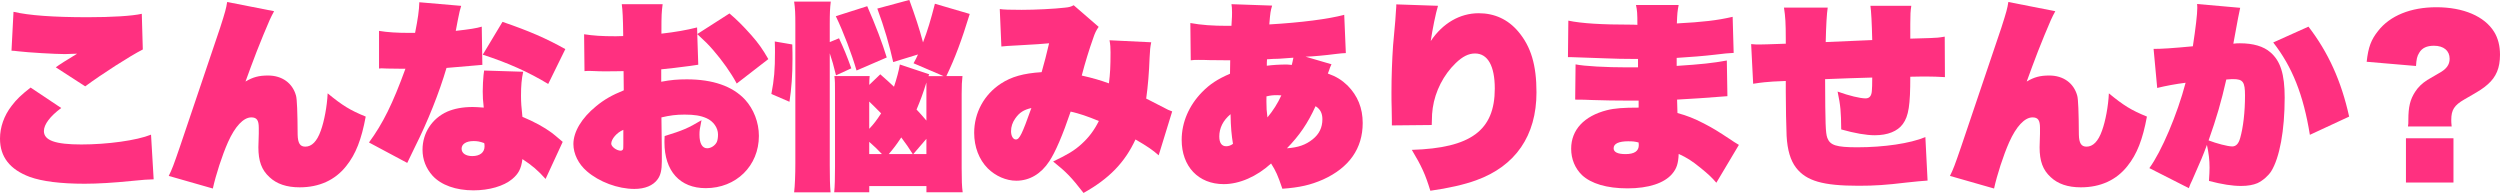
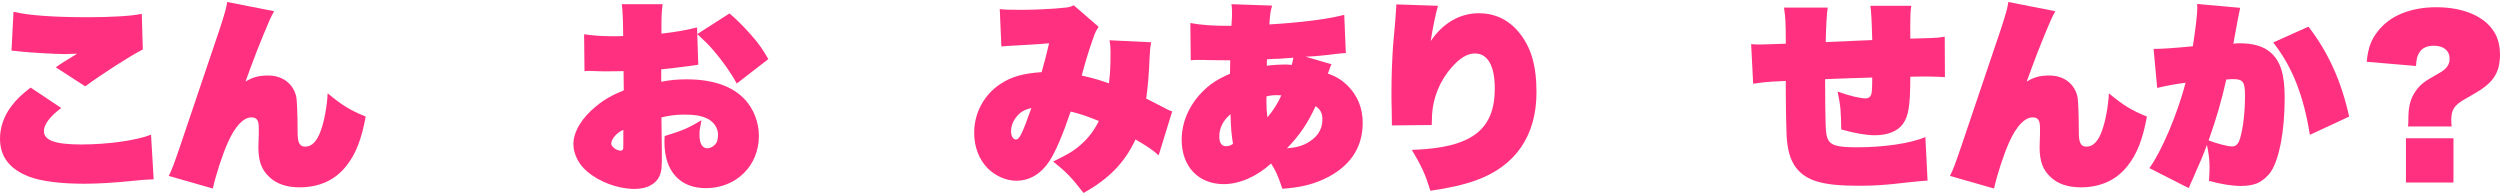
<svg xmlns="http://www.w3.org/2000/svg" id="_レイヤー_1" data-name="レイヤー 1" viewBox="0 0 1009.06 77.88">
  <defs>
    <style>
      .cls-1 {
        fill: #ff3080;
      }
    </style>
  </defs>
  <path class="cls-1" d="m24.71,43.59c-4.47,3.32-6.99,6.63-6.99,9.3,0,3.8,4.63,5.42,15.12,5.42s22.35-1.62,28.12-3.96l1.06,18.03q-2.6,0-8.86.65c-7.15.73-13.66,1.13-19.02,1.13-9.75,0-17.15-.97-22.11-2.75C3.98,68.42,0,63.32,0,55.96c0-4.61,1.63-9.3,4.71-13.26,2.03-2.67,3.82-4.37,7.64-7.36l12.36,8.25ZM5.45,4.77c6.26,1.46,16.09,2.18,29.91,2.18,9.75,0,17.96-.49,21.87-1.38l.41,14.4c-5.12,2.59-16.34,9.79-23.25,14.88l-11.87-7.68c1.38-1.05,4.31-2.91,8.62-5.5-2.44.08-4.06.16-4.96.16-3.9,0-14.96-.65-18.86-1.13q-1.79-.24-2.68-.24l.81-15.69Z" />
  <path class="cls-1" d="m110.63,4.53c-1.38,2.51-1.95,3.8-4.39,9.7q-2.76,6.71-4.96,12.7c-.81,2.26-1.54,4.21-2.19,5.98,3.01-1.78,5.36-2.43,9.1-2.43,5.69,0,9.92,3.07,11.3,8.17q.57,2.02.65,15.69c.08,3.48.98,4.85,3.09,4.85,2.6,0,4.71-2.1,6.26-6.47,1.38-3.8,2.52-9.79,2.76-15.04,6.01,4.93,9.02,6.79,15.36,9.38-1.71,9.22-3.98,15.12-7.88,19.98-4.47,5.66-10.89,8.57-18.78,8.57-5.28,0-9.27-1.37-12.19-4.12-3.17-2.91-4.47-6.47-4.47-12.05q0-.89.16-5.5v-2.35c0-3.07-.81-4.21-3.01-4.21-3.17,0-6.58,3.64-9.43,10.03-2.36,5.34-4.88,13.1-6.1,18.68l-17.8-5.09c1.3-2.59,1.95-4.29,4.55-11.89l16.18-47.88c2.11-6.55,2.44-7.84,2.85-10.43l18.94,3.72Z" />
-   <path class="cls-1" d="m186.15,2.35c-.57,1.78-.65,2.26-1.38,5.82-.24,1.46-.41,2.18-.81,4.29,5.77-.65,8.29-1.05,10.49-1.7l.24,15.45h-.41c-.41,0-1.06.08-1.79.16q-1.79.16-12.27,1.05c-2.93,9.95-7.48,21.43-12.84,32.11q-2.36,4.77-3.01,6.23l-15.44-8.25c5.69-7.76,9.59-15.69,14.71-29.76h-1.3c-.57,0-1.46,0-6.1-.08-1.06-.08-1.71-.08-2.03-.08-.24,0-.65,0-1.22.08v-15.2c3.5.57,7.07.81,12.6.81h1.95c1.14-5.74,1.63-9.14,1.71-12.37l16.91,1.46Zm34.06,69.87c-3.25-3.56-5.28-5.34-9.35-8.01-.49,3.88-1.54,5.9-4.15,8.09-3.41,2.83-9.27,4.53-15.61,4.53-7.07,0-13.01-2.1-16.5-5.9-2.68-2.99-4.06-6.55-4.06-10.51,0-6.71,3.82-12.62,10-15.37,2.84-1.21,6.18-1.86,10.24-1.86.81,0,2.44.08,4.47.24-.32-2.75-.41-4.29-.41-6.55s.16-4.93.33-6.63q.16-.97.24-1.78l15.77.49c-.65,2.83-.89,5.66-.89,9.7,0,2.67.16,4.69.57,8.49,4.8,2.02,8.7,4.12,11.87,6.47.33.24,1.87,1.46,4.39,3.64l-6.91,14.96Zm-29.1-15.28c-2.93,0-4.8,1.21-4.8,3.07s1.71,2.99,4.31,2.99c3.09,0,4.96-1.46,4.96-3.96,0-.57-.08-1.29-.16-1.29-1.79-.65-2.84-.81-4.31-.81Zm30.16-23.05c-7.88-4.77-16.34-8.57-26.42-11.81l7.97-13.26c10.81,3.72,17.56,6.63,25.36,11l-6.91,14.07Z" />
  <path class="cls-1" d="m294.43,5.42c2.76,2.35,5.28,4.77,8.86,8.81,2.76,3.15,4.47,5.5,6.83,9.62l-12.76,9.87c-2.28-4.29-5.85-9.3-9.43-13.42-2.03-2.35-3.25-3.56-6.5-6.55l.41,12.37c-1.3.16-1.63.24-3.33.49-4.8.65-8.37,1.05-11.62,1.37v5.01c3.82-.73,6.58-.97,10.32-.97,10.49,0,18.45,2.75,23.49,8.17,3.5,3.8,5.61,9.22,5.61,14.64,0,12.13-9.19,21.11-21.46,21.11-10.4,0-16.66-6.87-16.66-18.52,0-.32,0-1.29.08-2.51,7.32-2.26,9.43-3.15,14.87-6.39-.73,3.72-.81,4.12-.81,5.9,0,3.48,1.14,5.42,3.09,5.42,1.54,0,3.17-1.05,3.9-2.51.33-.73.49-1.86.49-3.07,0-2.67-1.87-5.34-4.63-6.55-2.36-1.05-4.88-1.46-8.86-1.46-3.41,0-5.85.32-9.35,1.13l.16,13.34v4.45c0,3.4-.49,5.58-1.71,7.2-1.79,2.51-5.12,3.88-9.35,3.88-6.67,0-14.22-2.83-19.18-7.12-3.41-2.91-5.45-7.04-5.45-11,0-4.93,3.33-10.51,9.19-15.28,3.25-2.67,6.34-4.45,11.14-6.39l-.08-7.76c-3.01.08-4.96.08-7.56.08-1.54,0-2.76,0-3.74-.08-1.3-.08-2.11-.08-2.36-.08-.41,0-1.22,0-2.11.08l-.16-14.88c3.74.57,6.99.81,12.76.81.41,0,1.22,0,3.01-.08v-.97q-.08-8.65-.57-11.89h16.5c-.41,3.15-.49,4.37-.49,10.92v.97c5.69-.65,10.24-1.46,14.39-2.51l.08,2.67,13.01-8.33Zm-42.84,46.99c-2.6,1.05-4.88,3.72-4.88,5.58,0,1.21,2.19,2.83,3.82,2.83.41,0,.81-.24.98-.65q.08-.24.08-2.26v-5.5Z" />
-   <path class="cls-1" d="m311.34,37.93c1.14-5.82,1.46-9.87,1.46-16.9,0-.73,0-2.43-.08-4.29l7.07,1.21c.08,2.59.08,4.53.08,5.82,0,6.55-.41,11.97-1.22,17.31l-7.32-3.15Zm23.57,28.79c0,5.09.08,8.01.33,10.92h-14.71c.33-2.83.49-7.12.49-11.73V9.87c0-4.45-.08-6.39-.49-9.22h14.79c-.33,2.75-.41,4.61-.41,9.22v7.12l3.74-1.54c2.03,4.37,3.17,7.12,4.96,12.13l-6.18,2.83c-.98-4.04-1.54-5.98-2.52-8.9v45.21Zm20.4-36.72c2.93,2.59,3.74,3.32,5.53,5.01.98-2.91,2.03-6.71,2.36-8.98l11.87,3.96-.33.73h6.1l-12.11-5.18c.89-1.62,1.14-2.1,1.79-3.56l-10,3.07c-1.54-6.87-3.58-13.91-6.42-21.59l12.92-3.48c2.36,6.47,4.06,11.56,5.53,17.14,1.79-4.61,3.17-9.22,4.8-15.61l14.06,4.12c-3.25,10.59-5.93,17.79-9.43,25.07h6.5c-.24,2.1-.33,3.8-.33,7.2v29.92c0,4.77.08,7.44.41,9.79h-14.63v-2.51h-23.08v2.51h-14.14c.24-2.51.32-5.82.32-10.35v-29.44c0-4.21,0-5.09-.24-7.12h14.22c-.08,1.21-.16,1.7-.16,3.56l4.47-4.29Zm-9.59-1.54c-1.87-6.47-5.2-15.37-8.37-21.92l12.68-4.04c3.41,7.76,6.1,14.88,7.88,20.7l-12.19,5.26Zm5.12,23.53c1.87-1.94,3.17-3.72,4.8-6.23-1.87-1.86-2.76-2.83-4.8-4.77v11Zm0,10.19h5.12c-1.79-1.94-2.93-2.99-5.12-4.93v4.93Zm17.56,0c-1.63-2.59-2.52-3.88-4.63-6.71-2.03,3.07-3.17,4.53-5.04,6.71h9.67Zm.24,0h5.28v-6.15l-5.28,6.15Zm5.28-24.67v-4.21c-1.46,4.69-2.44,7.28-3.98,10.92,1.54,1.62,2.03,2.18,3.98,4.45v-11.16Z" />
  <path class="cls-1" d="m467.66,62.68c-2.36-2.1-4.47-3.56-9.35-6.39-4.31,9.3-10.65,15.85-20.97,21.59-4.96-6.39-6.83-8.33-12.27-12.7,5.93-2.83,8.62-4.45,11.46-7.04,2.93-2.67,5.04-5.42,6.99-9.3-4.71-1.94-7.8-2.99-11.38-3.8-3.17,9.38-6.18,16.42-8.62,20.06-3.33,5.09-7.97,7.84-13.33,7.84-4.06,0-8.37-1.86-11.54-5.01-3.5-3.56-5.45-8.65-5.45-14.31,0-8.09,3.98-15.45,10.81-19.89,4.23-2.75,8.94-4.12,16.42-4.61.89-2.99,2.11-7.76,3.01-11.65q-2.93.32-12.03.81c-4.96.24-5.45.32-7.23.49l-.65-15.12c1.54.24,4.06.32,8.86.32,5.53,0,13.33-.4,17.48-.89,1.63-.16,2.28-.32,3.5-.97l10.08,8.73c-.98,1.37-1.54,2.51-2.28,4.77-1.38,3.8-3.33,10.11-4.55,14.88,4.31.97,7.4,1.86,10.97,3.15.49-3.96.65-6.71.65-12.54,0-1.94-.08-3.07-.41-4.85l16.83.81c-.41,2.02-.49,2.91-.65,6.15-.24,6.31-.65,11.32-1.38,16.58q.57.24,1.3.65c1.38.73,6.99,3.56,7.56,3.88q.98.4,1.63.65l-5.45,17.71Zm-57.87-14.88c-1.14,1.62-1.71,3.32-1.71,5.18s.81,3.32,1.95,3.32c1.46,0,2.52-2.18,6.26-12.7-3.09.73-4.8,1.78-6.5,4.21Z" />
  <path class="cls-1" d="m537.41,25.96c-.24.48-.24.57-.57,1.29-.24.73-.57,1.7-.89,2.43,3.41,1.21,5.61,2.59,7.97,4.85,4.06,4.12,6.1,9.06,6.1,15.12,0,10.27-5.45,18.03-16.01,22.81-4.96,2.18-9.43,3.23-16.42,3.72-1.87-5.5-2.6-7.12-4.55-10.19-5.77,5.26-12.76,8.33-19.1,8.33-10.24,0-16.99-7.12-16.99-17.87,0-7.04,2.93-13.83,8.21-19.25,3.17-3.24,6.26-5.26,11.3-7.44q0-3.32.08-5.42-1.54,0-8.53-.08c-1.46-.08-3.17-.08-4.39-.08s-1.71,0-3.01.16l-.16-15.04c4.47.81,9.02,1.13,14.96,1.13h1.63c.24-3.72.24-4.29.24-5.34,0-1.46-.08-2.75-.24-3.4l16.42.57c-.65,2.26-.73,2.59-1.14,7.6,12.76-.73,23.98-2.18,30.24-3.88l.65,15.45c-1.38.08-1.95.08-3.74.32-5.12.65-9.51,1.05-12.52,1.13l10.49,3.07Zm-45.27,29.19c0,2.51.98,3.88,2.76,3.88.98,0,1.87-.32,2.76-.97-.57-3.48-.89-6.55-.98-11.97-3.01,2.51-4.55,5.58-4.55,9.06Zm19.02-15.04v1.05c0,2.35.08,3.8.41,6.23,2.28-2.75,4.15-5.66,5.61-8.9-.89-.08-.97-.08-1.62-.08-1.71,0-2.68.08-4.39.49v1.21Zm.24-16.17c-.08,1.05-.08,1.46-.08,2.59,2.36-.32,5.2-.49,8.13-.49.24,0,1.06.08,1.95.16.16-.65.41-1.62.65-2.91q-.73,0-5.53.4c-.24,0-1.14.08-2.52.08l-2.6.16Zm8.05,35.91c4.55-.32,7.56-1.37,10.4-3.64,2.6-2.1,3.9-4.69,3.9-8.09,0-2.43-.89-4.12-2.76-5.26-3.17,6.96-6.5,11.81-11.54,16.98Z" />
  <path class="cls-1" d="m580.41,2.35c-.89,2.83-2.28,9.7-2.93,14.23,4.8-7.2,11.79-11.24,19.35-11.24,6.42,0,11.87,2.51,16.01,7.44,5.12,6.07,7.32,13.51,7.32,24.5,0,17.47-8.45,29.76-24.39,35.5-4.63,1.7-11.38,3.24-18.45,4.21-2.03-6.63-3.5-9.87-7.48-16.5,23.82-.73,33.49-7.84,33.49-24.75,0-9.14-2.84-14.15-7.97-14.15-2.6,0-5.04,1.21-7.8,3.88-4.88,4.69-8.29,11.32-9.27,18.12-.24,1.78-.33,2.51-.41,6.87l-16.09.16v-1.78c0-1.13,0-1.86-.08-5.18-.08-2.26-.08-3.96-.08-6.47,0-6.07.24-13.1.65-18.84q.16-2.26.89-9.95c.08-.89.16-2.1.24-3.56.08-1.05.16-1.78.16-2.18v-.89l16.83.57Z" />
-   <path class="cls-1" d="m633.01,8.33c5.36,1.13,13.49,1.62,25.36,1.62,0,0,1.54,0,2.52.08,0-4.53-.08-5.82-.57-8.01h17.23c-.49,2.51-.57,3.32-.73,7.44,10.57-.57,16.18-1.21,22.52-2.67l.41,14.56q-2.52.08-7.64.73c-3.98.48-10,.97-15.36,1.29v3.23c9.92-.65,14.47-1.13,20.24-2.18l.24,14.4c-7.88.65-15.53,1.13-20.32,1.38q.08,3.56.16,5.42c4.06,1.13,6.5,2.1,10.65,4.21,4.15,2.18,5.04,2.75,10.97,6.63.65.49,1.54,1.05,3.17,2.02l-9.1,15.28c-1.79-2.1-3.17-3.4-6.34-5.98-3.58-2.91-5.53-4.12-8.86-5.66-.16,3.88-.81,5.9-2.6,8.01-3.17,3.8-9.59,5.9-18.04,5.9s-14.71-1.94-18.37-5.34c-2.84-2.75-4.39-6.47-4.39-10.67,0-7.6,5.2-13.18,14.39-15.53,3.17-.81,6.75-1.05,12.84-1.05v-2.83h-4.23c-5.36,0-9.35-.08-14.63-.24q-2.84-.16-6.75-.16l.16-14.23c3.41.73,12.36,1.21,20.89,1.21h4.31v-3.4h-1.46c-2.76,0-9.1-.08-11.62-.24q-8.13-.32-11.38-.4c-1.22-.08-2.11-.08-2.36-.08h-1.46l.16-14.72Zm24.3,48.69c-3.98,0-6.01.97-6.01,2.83,0,1.54,1.62,2.35,4.79,2.35,3.58,0,5.37-1.21,5.37-3.64,0-.4-.08-1.05-.08-1.05-1.54-.4-2.36-.48-4.06-.48Z" />
  <path class="cls-1" d="m737.71,3.07q-.57,3.64-.81,13.91,8.05-.4,18.78-.81-.24-10.35-.73-13.83h16.5c-.33,2.02-.41,3.72-.41,7.36v5.9q2.93-.08,8.05-.24c2.52-.08,3.5-.16,5.85-.57l.08,16.34c-3.33-.16-4.55-.24-7.15-.24h-2.2l-4.63.08c0,11.48-.65,15.85-3.01,19.09-2.11,2.91-6.1,4.53-11.3,4.53-3.5,0-8.13-.81-13.57-2.35-.08-7.2-.24-9.46-1.46-15.28,4.71,1.7,9.1,2.75,11.3,2.75,1.54,0,2.36-.97,2.52-2.91q.16-1.62.16-5.5c-6.42.16-12.68.4-19.02.65.08,18.03.16,21.67.89,23.7,1.14,2.99,3.58,3.8,12.11,3.8,10.73,0,21.3-1.54,27.47-4.12l.89,17.55c-3.09.24-4.06.32-8.62.81-8.05.97-12.76,1.29-19.18,1.29-14.47,0-21.13-1.94-25.28-7.28-2.28-2.99-3.5-7.12-3.82-12.86-.16-3.96-.33-11.81-.33-17.63v-4.53q-1.38.08-5.2.24c-2.36.16-4.39.32-7.97.89l-.81-16.01c1.54.16,2.36.16,3.33.16.73,0,4.31-.08,10.65-.32v-1.7c0-6.71-.16-9.14-.73-12.86h17.64Z" />
  <path class="cls-1" d="m829.57,4.53c-1.38,2.51-1.95,3.8-4.39,9.7q-2.76,6.71-4.96,12.7c-.81,2.26-1.54,4.21-2.19,5.98,3.01-1.78,5.37-2.43,9.1-2.43,5.69,0,9.92,3.07,11.3,8.17q.57,2.02.65,15.69c.08,3.48.98,4.85,3.09,4.85,2.6,0,4.71-2.1,6.26-6.47,1.38-3.8,2.52-9.79,2.76-15.04,6.01,4.93,9.02,6.79,15.36,9.38-1.71,9.22-3.98,15.12-7.88,19.98-4.47,5.66-10.89,8.57-18.78,8.57-5.28,0-9.27-1.37-12.19-4.12-3.17-2.91-4.47-6.47-4.47-12.05q0-.89.16-5.5v-2.35c0-3.07-.81-4.21-3.01-4.21-3.17,0-6.58,3.64-9.43,10.03-2.36,5.34-4.88,13.1-6.1,18.68l-17.8-5.09c1.3-2.59,1.95-4.29,4.55-11.89l16.18-47.88c2.11-6.55,2.44-7.84,2.84-10.43l18.94,3.72Z" />
  <path class="cls-1" d="m869.24,19.73q4.06.08,15.85-1.05c1.14-7.44,1.79-13.02,1.79-15.45,0-.32,0-.89-.08-1.62l17.39,1.54c-.24.81-1.14,5.58-2.76,14.48,1.14-.16,1.79-.16,2.68-.16,5.28,0,9.51,1.21,12.27,3.64,4.06,3.48,5.77,8.81,5.77,18.28,0,13.26-2.03,24.26-5.45,29.76-1.22,1.86-3.33,3.72-5.53,4.77-1.71.73-3.9,1.13-6.58,1.13-3.66,0-7.72-.65-13-2.02.16-2.75.24-3.8.24-5.42,0-3.07-.33-5.74-1.06-9.14-1.62,4.37-2.28,5.98-6.01,14.4-.49.97-.81,1.7-1.3,3.07l-15.93-8.09c4.88-6.63,11.3-21.75,14.63-34.45-3.98.49-8.21,1.29-11.46,2.1l-1.46-15.77Zm31.7,39.38c1.54,0,2.6-1.05,3.25-3.4,1.22-4.29,1.95-10.43,1.95-17.15,0-5.5-.81-6.63-4.79-6.63-.41,0-.81,0-2.76.16-2.11,9.22-3.9,15.37-7.15,24.58,3.09,1.21,7.72,2.43,9.51,2.43Zm30.81-48.36c7.97,10.35,13.25,21.92,16.42,36.31l-15.85,7.36c-2.6-16.17-7.15-27.5-14.79-37.28l14.22-6.39Z" />
  <path class="cls-1" d="m955.25,24.91c.65-5.9,1.79-8.9,4.63-12.45,4.8-6.15,13.17-9.54,23.49-9.54,10.89,0,19.43,3.64,23.33,9.95,1.54,2.51,2.36,5.58,2.36,9.22,0,5.34-1.54,8.98-4.96,11.97-1.95,1.7-2.76,2.26-9.43,6.07-4.06,2.35-5.28,4.21-5.28,8.25,0,.65,0,1.21.16,2.67h-17.64c.16-.89.16-1.29.16-2.67,0-5.26.73-8.17,2.68-11.24,1.22-1.94,2.84-3.48,4.96-4.85q.89-.57,4.71-2.75c3.01-1.62,4.31-3.4,4.31-5.82,0-3.23-2.36-5.26-6.34-5.26-2.85,0-4.8.89-5.93,2.83-.89,1.38-1.14,2.67-1.3,5.34l-19.92-1.7Zm35.03,30.89v17.87h-19.18v-17.87h19.18Z" />
</svg>